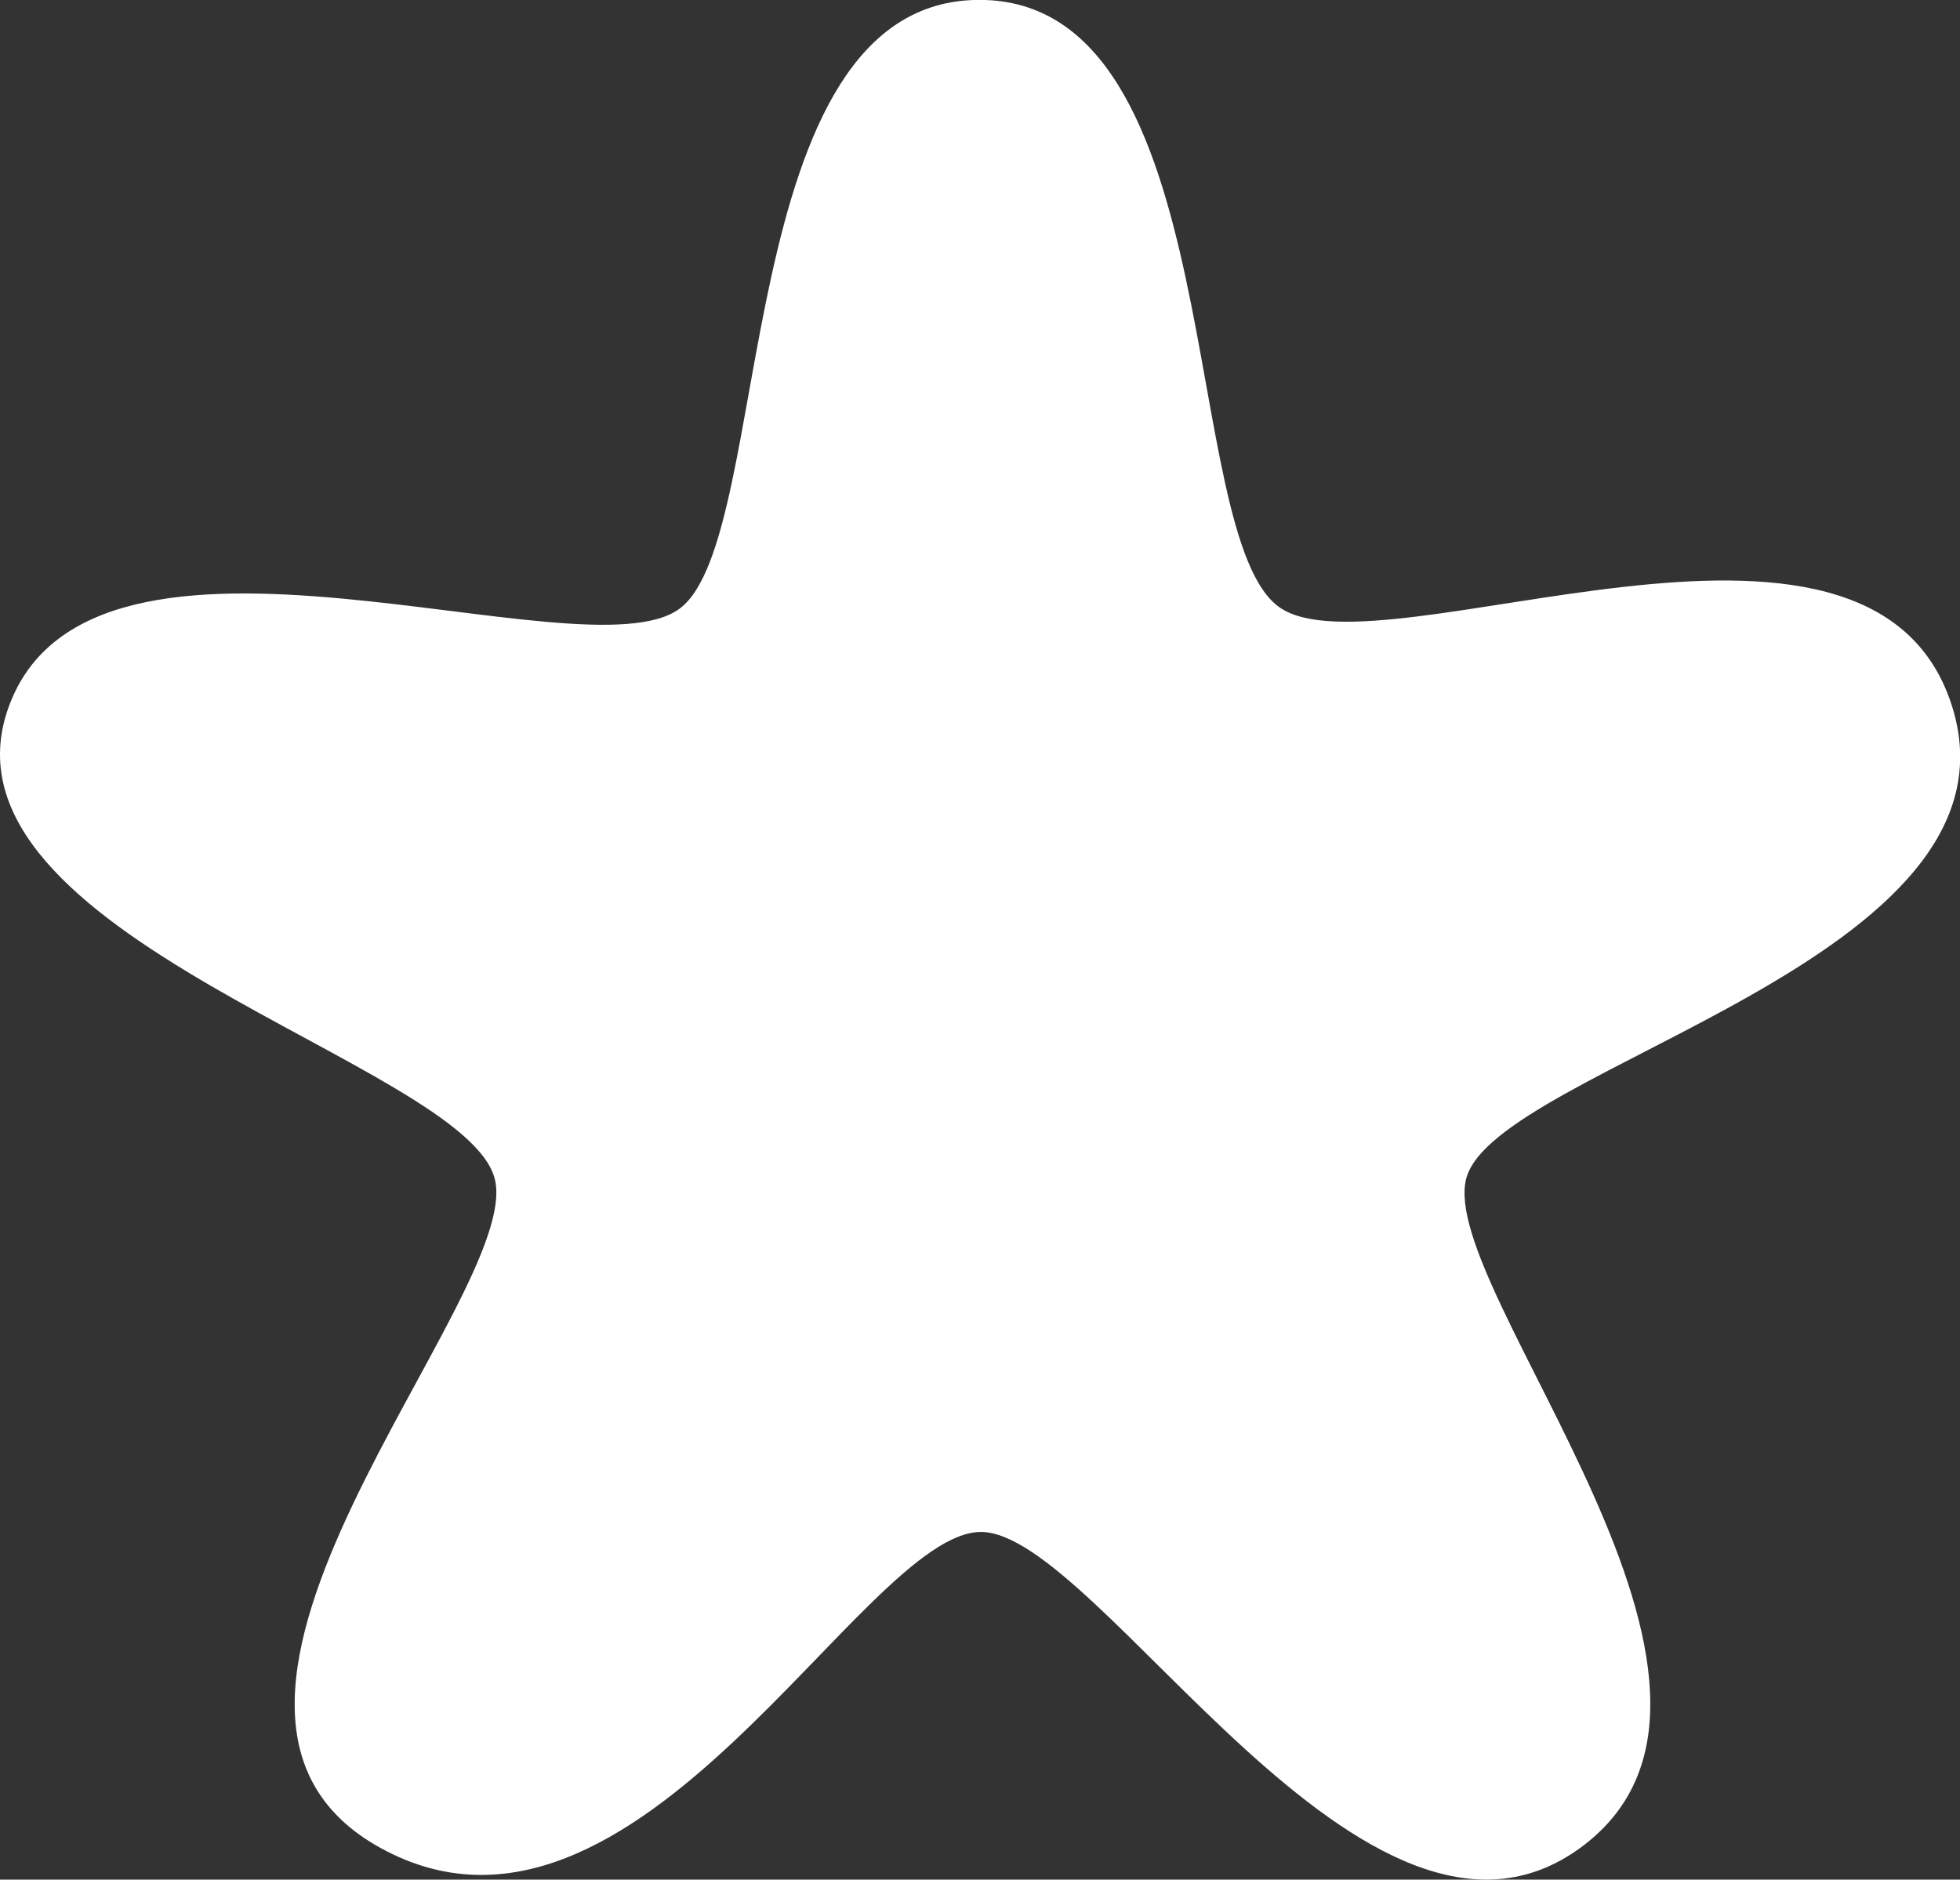
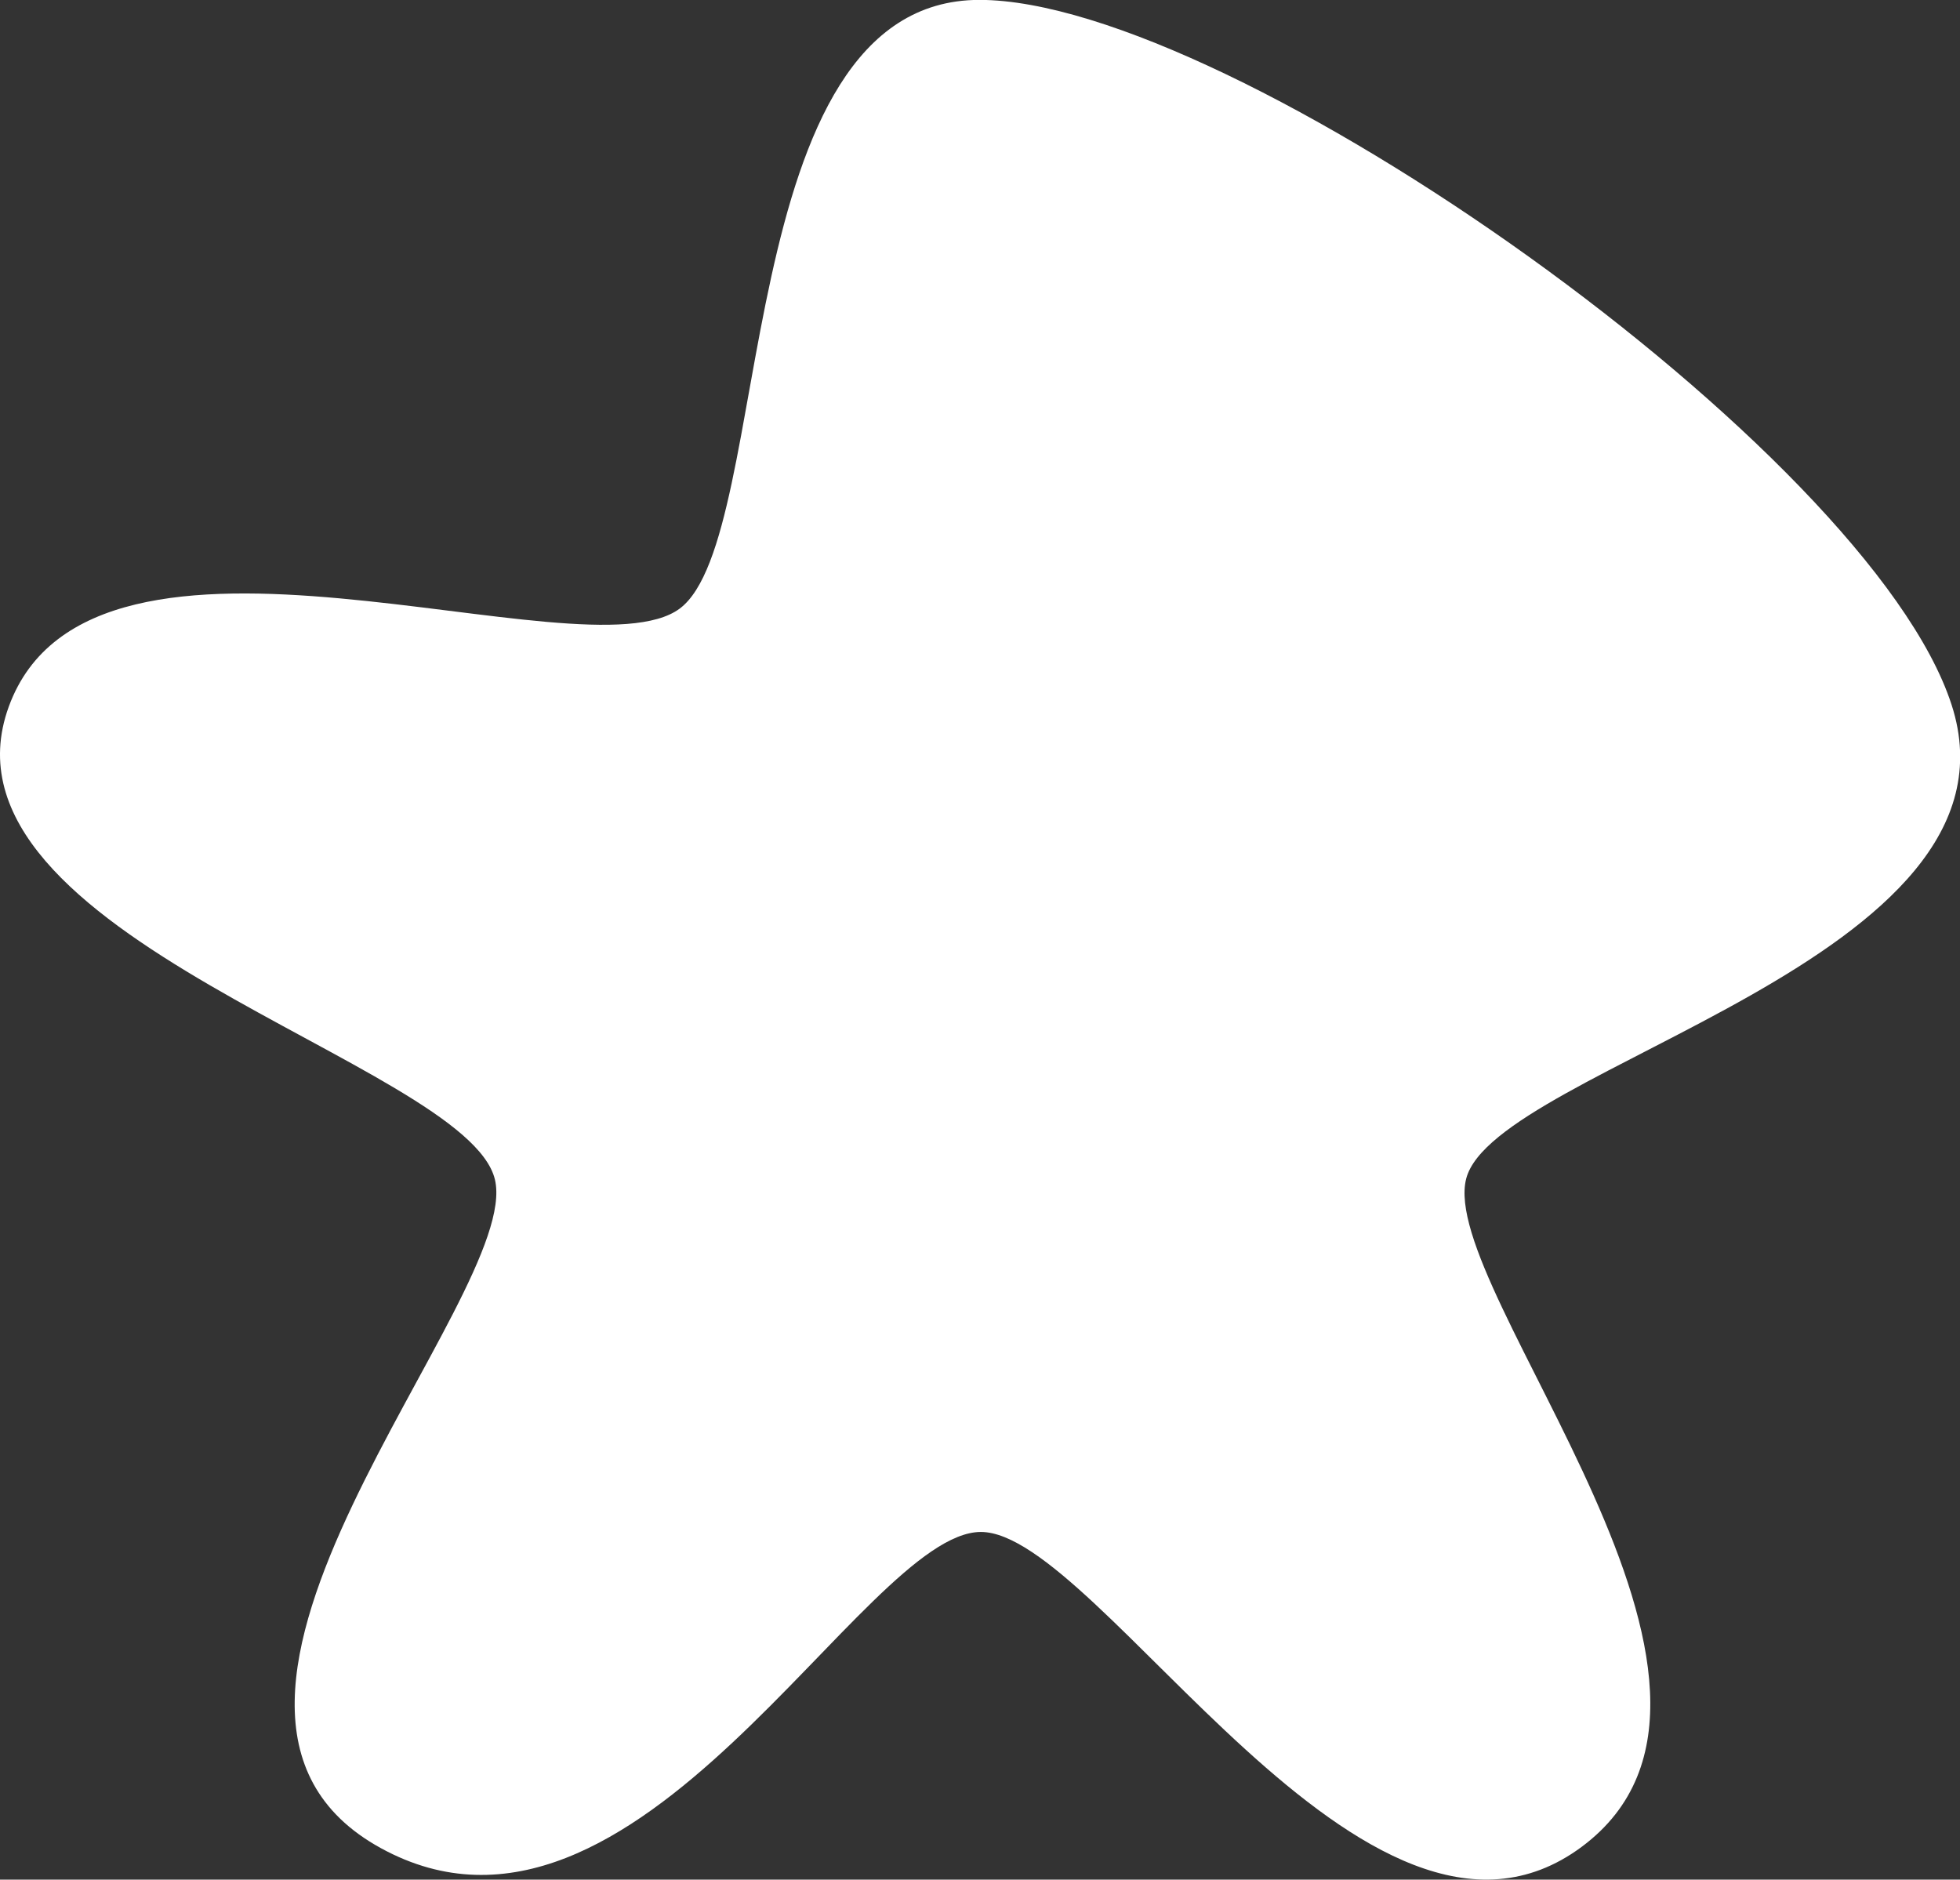
<svg xmlns="http://www.w3.org/2000/svg" width="54.223" height="52" viewBox="0 0 54.223 52">
  <rect x="0" y="0" width="54.223" height="52" fill="#333333" stroke="none" />
-   <path id="Path_23649" data-name="Path 23649" d="M63.618,40.237C66.271,38.246,64.94,23.4,71.906,23.4s5.473,14.893,8.32,16.818S96.517,35.857,98.8,42.9,86.173,52.924,85.372,56.011,94.5,70.1,88.562,74.5s-13.341-8.715-16.616-8.715-9.522,12.63-16.6,8.747,3.936-15.257,3.155-18.5S42.737,49.31,45.053,42.952s15.912-.724,18.565-2.715" transform="translate(-44.81 -23.403)" fill="#fff" />
+   <path id="Path_23649" data-name="Path 23649" d="M63.618,40.237C66.271,38.246,64.94,23.4,71.906,23.4S96.517,35.857,98.8,42.9,86.173,52.924,85.372,56.011,94.5,70.1,88.562,74.5s-13.341-8.715-16.616-8.715-9.522,12.63-16.6,8.747,3.936-15.257,3.155-18.5S42.737,49.31,45.053,42.952s15.912-.724,18.565-2.715" transform="translate(-44.81 -23.403)" fill="#fff" />
</svg>